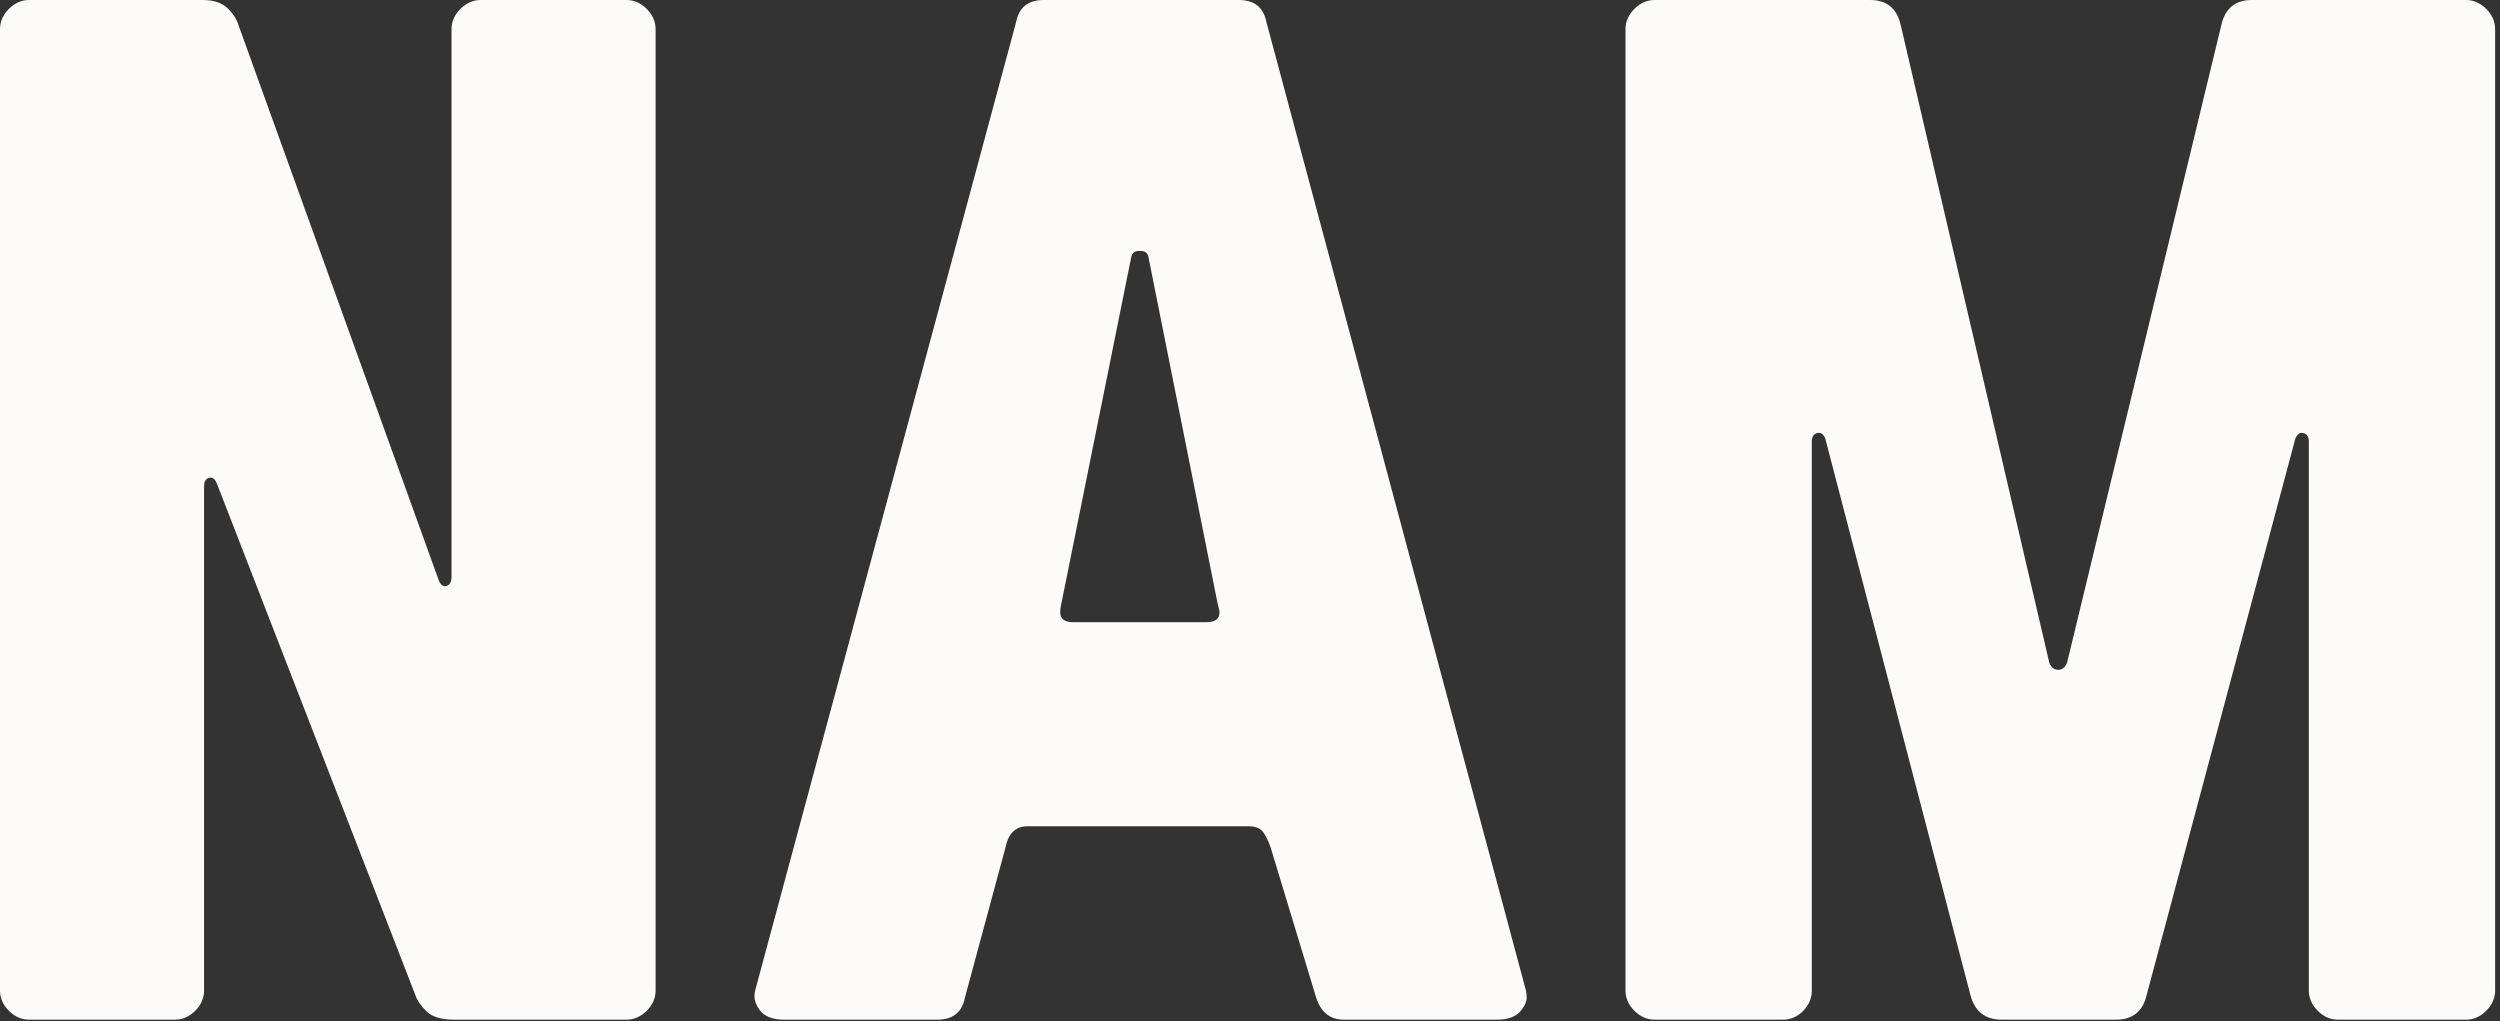
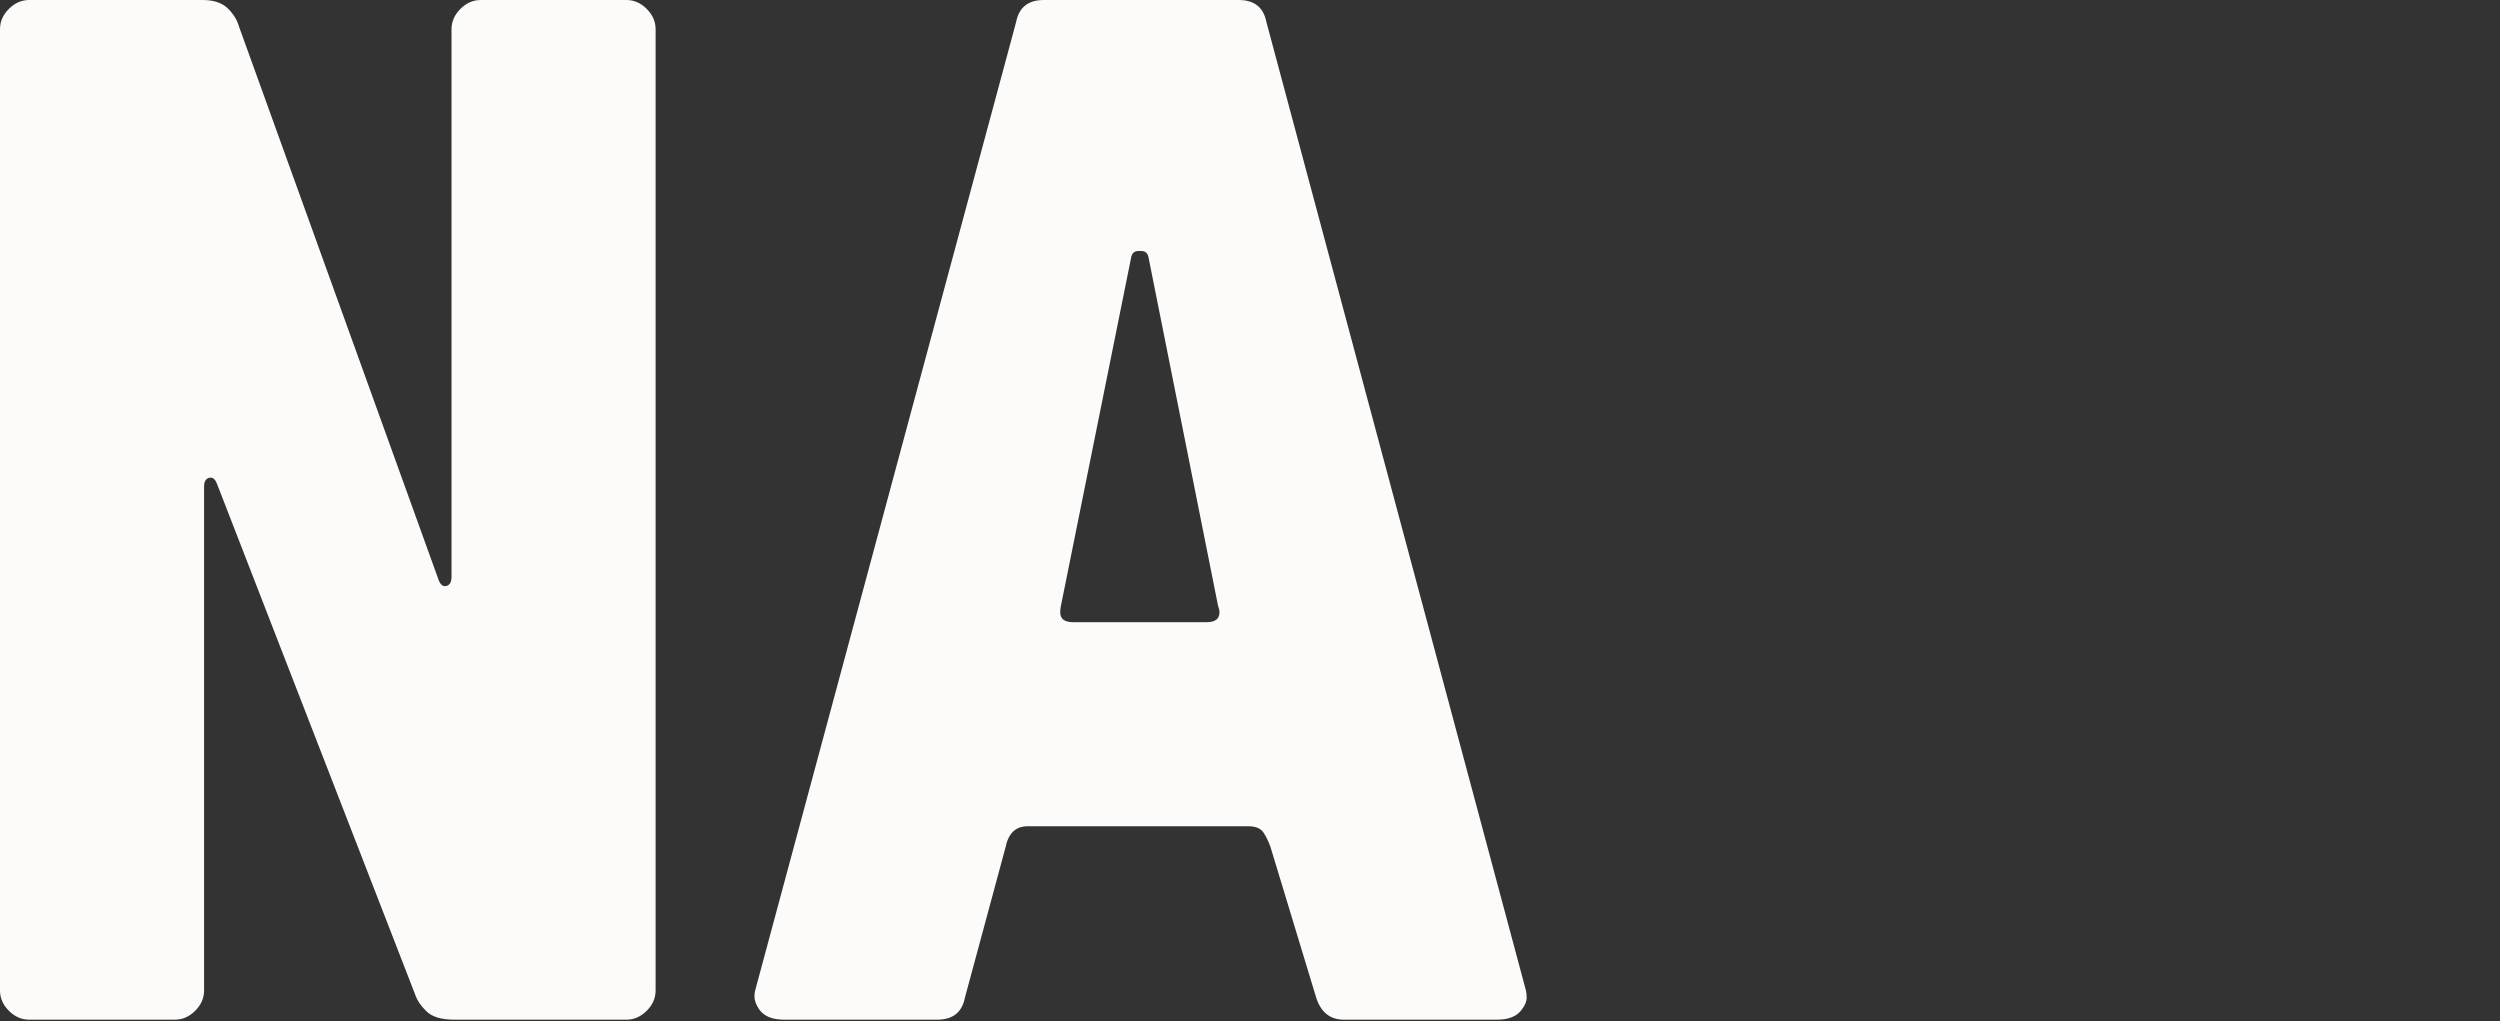
<svg xmlns="http://www.w3.org/2000/svg" width="421" height="172">
  <rect width="100%" height="100%" fill="#333333" stroke="none" />
  <g id="Page-1" stroke="none" stroke-width="1" fill="none" fill-rule="evenodd">
    <g id="og" transform="translate(-103 -14)" fill="#FCFBFA">
      <g id="Group-14" transform="translate(103 14)">
        <path d="M0 166.804V4.91c0-1.277.498-2.414 1.497-3.413C2.493.502 3.631.001 4.909.001h29.218c1.834 0 3.233.46 4.191 1.377.958.92 1.595 1.938 1.916 3.054l33.648 93.28c.318.8.756 1.118 1.317.958.558-.158.838-.678.838-1.557V4.911c0-1.277.498-2.414 1.497-3.413C78.53.502 79.668.001 80.947.001h24.547c1.276 0 2.414.501 3.413 1.497.996.999 1.497 2.136 1.497 3.413v161.893c0 1.279-.501 2.416-1.497 3.413-.999.998-2.137 1.496-3.413 1.496H76.516c-2.155 0-3.712-.457-4.67-1.377-.958-.917-1.597-1.856-1.916-2.814L36.522 81.427c-.321-.798-.759-1.116-1.317-.958-.561.16-.839.639-.839 1.437v84.898c0 1.279-.5 2.416-1.496 3.413-.999.998-2.137 1.496-3.413 1.496H4.909c-1.278 0-2.416-.498-3.412-1.496C.498 169.22 0 168.083 0 166.804" id="Fill-11" />
        <path d="M127.048 167.762c0-.319.038-.637.12-.958L171.114 3.712c.479-2.474 2.035-3.712 4.67-3.712h32.809c2.635 0 4.191 1.238 4.67 3.712l43.707 163.092c.079.32.119.719.119 1.197 0 .64-.28 1.317-.838 2.035-.8 1.119-2.196 1.678-4.191 1.678h-25.745c-2.315 0-3.872-1.237-4.67-3.713l-7.663-25.266c-.321-.958-.719-1.797-1.198-2.515-.479-.718-1.317-1.078-2.514-1.078h-37.24c-1.998 0-3.234 1.198-3.712 3.593l-6.826 25.266c-.479 2.476-2.036 3.713-4.67 3.713h-25.745c-1.997 0-3.393-.56-4.191-1.678-.56-.797-.838-1.556-.838-2.274m51.49-64.662c0 1.118.718 1.676 2.155 1.676h22.512c1.437 0 2.155-.558 2.155-1.676 0-.319-.081-.678-.239-1.078l-11.735-58.794c-.161-.637-.56-.958-1.198-.958h-.479c-.639 0-1.039.321-1.197.958l-11.855 58.794c-.081.4-.119.759-.119 1.078" id="Fill-12" />
-         <path d="M273.734 166.804V4.91c0-1.277.498-2.414 1.497-3.413C276.227.501 277.365 0 278.643 0h36.283c2.792 0 4.509 1.399 5.149 4.191l25.026 107.41c.319.8.817 1.198 1.497 1.198.678 0 1.176-.398 1.497-1.198l25.984-107.41C374.716 1.399 376.433 0 379.228 0h36.043c1.276 0 2.414.501 3.413 1.497.996.999 1.496 2.136 1.496 3.413v161.893c0 1.279-.5 2.416-1.496 3.413-.999.998-2.137 1.496-3.413 1.496h-21.554c-1.279 0-2.416-.498-3.413-1.496-.998-.997-1.496-2.134-1.496-3.413V74.362c0-.798-.3-1.277-.899-1.437-.598-.158-1.058.16-1.377.958l-25.026 93.639c-.639 2.795-2.357 4.19-5.149 4.19h-19.279c-2.795 0-4.55-1.395-5.268-4.19l-24.428-93.639c-.321-.798-.778-1.116-1.377-.958-.599.16-.898.639-.898 1.437v92.442c0 1.279-.479 2.416-1.437 3.413-.958.998-2.117 1.496-3.473 1.496h-21.554c-1.278 0-2.416-.498-3.412-1.496-.999-.997-1.497-2.134-1.497-3.413" id="Fill-13" />
      </g>
    </g>
  </g>
</svg>